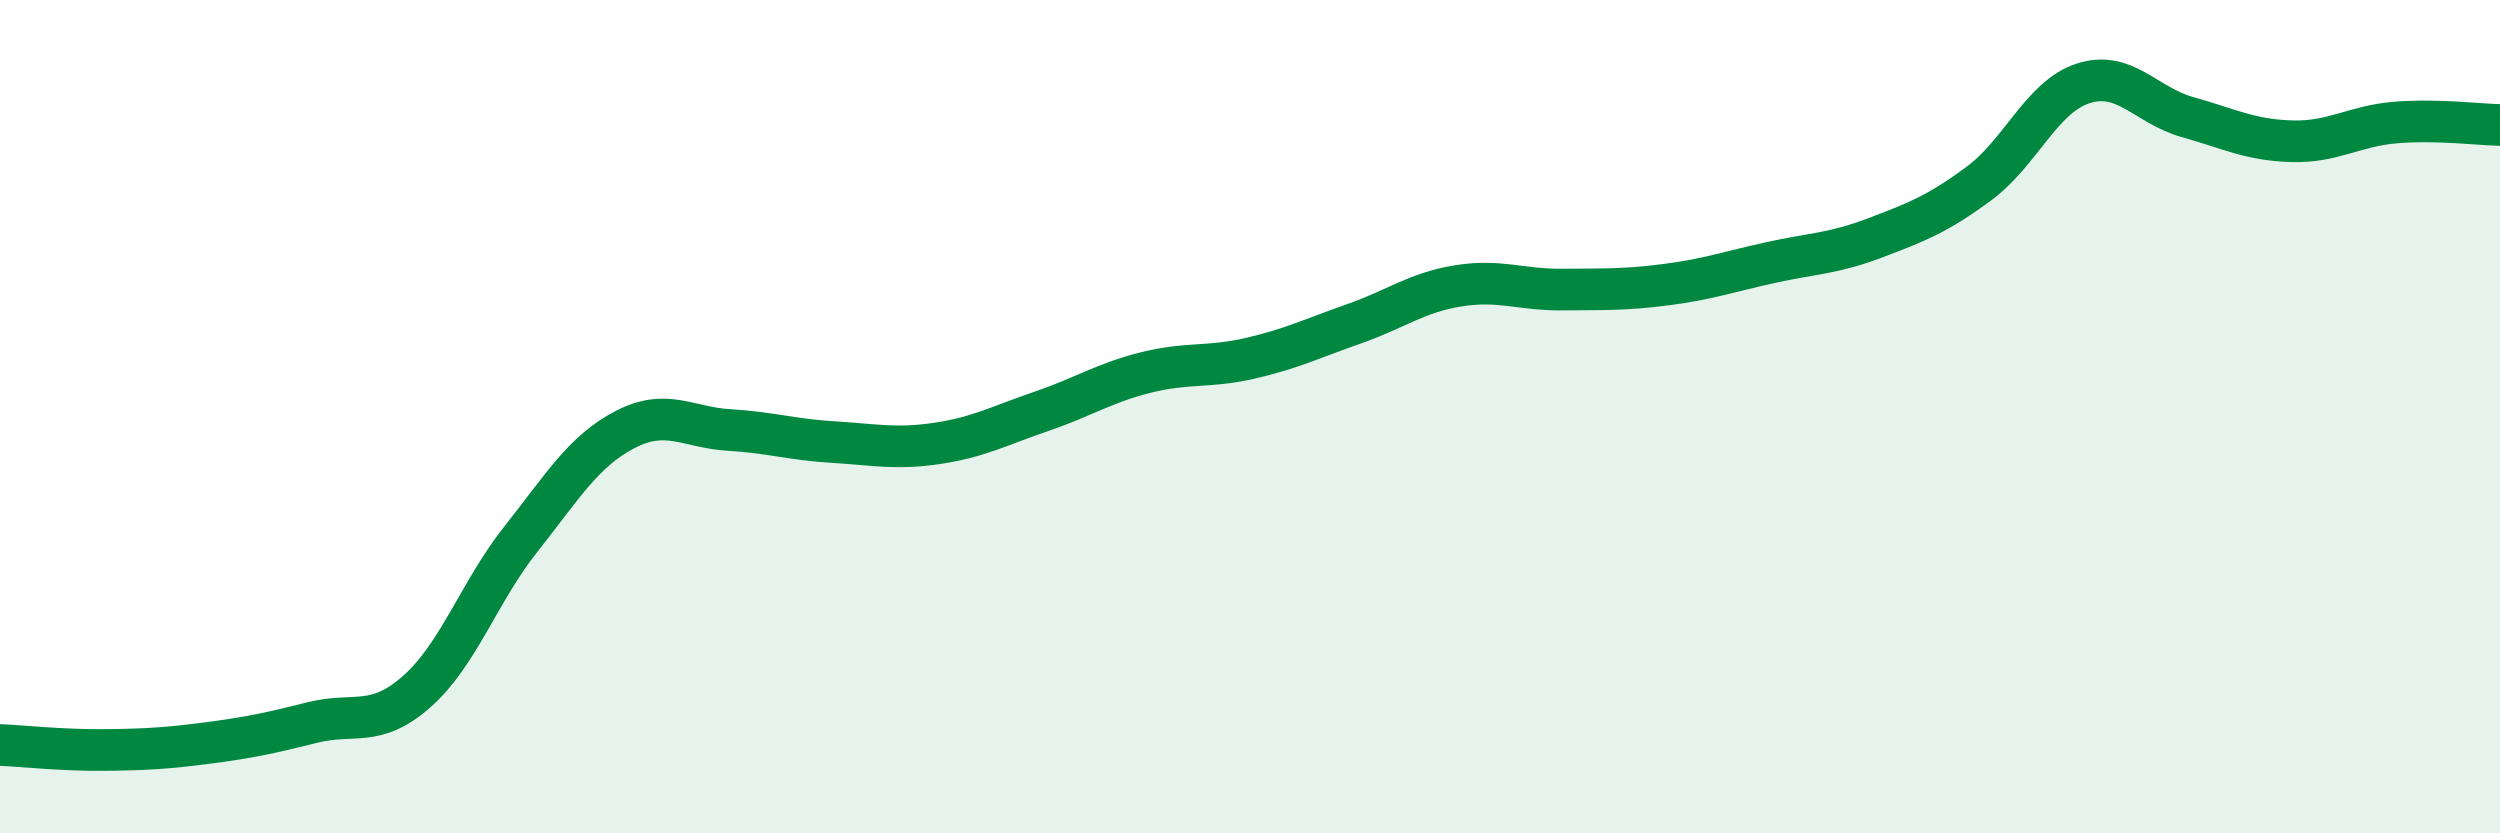
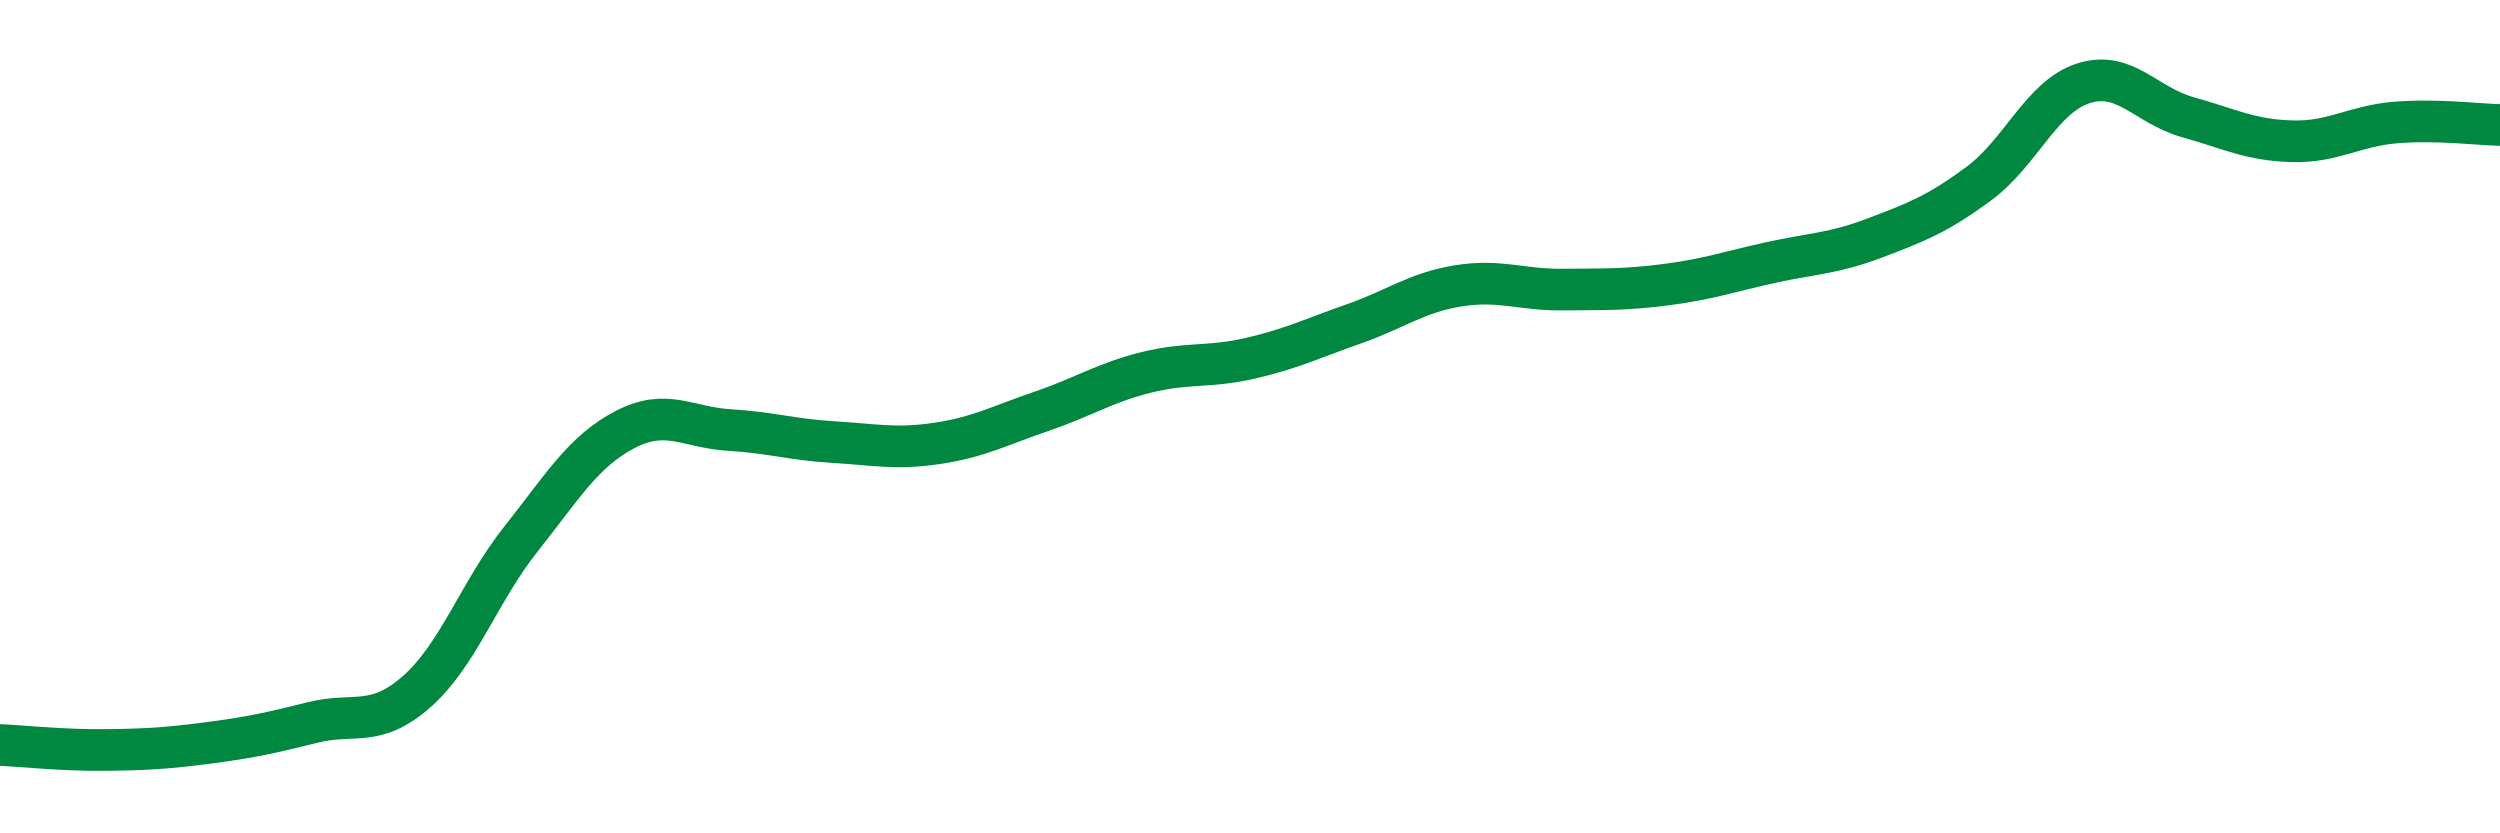
<svg xmlns="http://www.w3.org/2000/svg" width="60" height="20" viewBox="0 0 60 20">
-   <path d="M 0,17.88 C 0.5,17.9 1.5,18.01 2.5,18 C 3.5,17.99 4,17.96 5,17.83 C 6,17.7 6.5,17.59 7.5,17.34 C 8.5,17.09 9,17.48 10,16.6 C 11,15.72 11.5,14.2 12.5,12.94 C 13.5,11.68 14,10.83 15,10.31 C 16,9.79 16.5,10.26 17.5,10.32 C 18.5,10.38 19,10.55 20,10.61 C 21,10.67 21.5,10.79 22.5,10.64 C 23.5,10.49 24,10.21 25,9.87 C 26,9.53 26.5,9.19 27.5,8.94 C 28.5,8.69 29,8.83 30,8.6 C 31,8.37 31.5,8.12 32.5,7.77 C 33.5,7.42 34,7.02 35,6.86 C 36,6.7 36.5,6.96 37.5,6.95 C 38.5,6.94 39,6.96 40,6.83 C 41,6.7 41.5,6.52 42.5,6.3 C 43.5,6.08 44,6.09 45,5.71 C 46,5.33 46.5,5.14 47.5,4.4 C 48.5,3.66 49,2.32 50,2 C 51,1.68 51.5,2.53 52.5,2.81 C 53.5,3.09 54,3.36 55,3.39 C 56,3.42 56.5,3.02 57.5,2.94 C 58.5,2.86 59.5,2.99 60,3L60 20L0 20Z" fill="#008740" opacity="0.1" stroke-linecap="round" stroke-linejoin="round" />
  <path d="M 0,17.88 C 0.5,17.9 1.5,18.01 2.5,18 C 3.5,17.99 4,17.96 5,17.83 C 6,17.7 6.5,17.59 7.5,17.34 C 8.5,17.09 9,17.48 10,16.6 C 11,15.72 11.5,14.2 12.5,12.94 C 13.5,11.68 14,10.83 15,10.31 C 16,9.79 16.5,10.26 17.5,10.32 C 18.5,10.38 19,10.55 20,10.61 C 21,10.67 21.5,10.79 22.5,10.64 C 23.5,10.49 24,10.21 25,9.87 C 26,9.53 26.5,9.19 27.5,8.94 C 28.5,8.69 29,8.83 30,8.6 C 31,8.37 31.5,8.12 32.5,7.77 C 33.5,7.42 34,7.02 35,6.86 C 36,6.7 36.5,6.96 37.5,6.95 C 38.5,6.94 39,6.96 40,6.83 C 41,6.7 41.5,6.52 42.5,6.3 C 43.5,6.08 44,6.09 45,5.71 C 46,5.33 46.5,5.14 47.5,4.4 C 48.5,3.66 49,2.32 50,2 C 51,1.68 51.5,2.53 52.5,2.81 C 53.5,3.09 54,3.36 55,3.39 C 56,3.42 56.5,3.02 57.5,2.94 C 58.5,2.86 59.5,2.99 60,3" stroke="#008740" stroke-width="1" fill="none" stroke-linecap="round" stroke-linejoin="round" />
</svg>